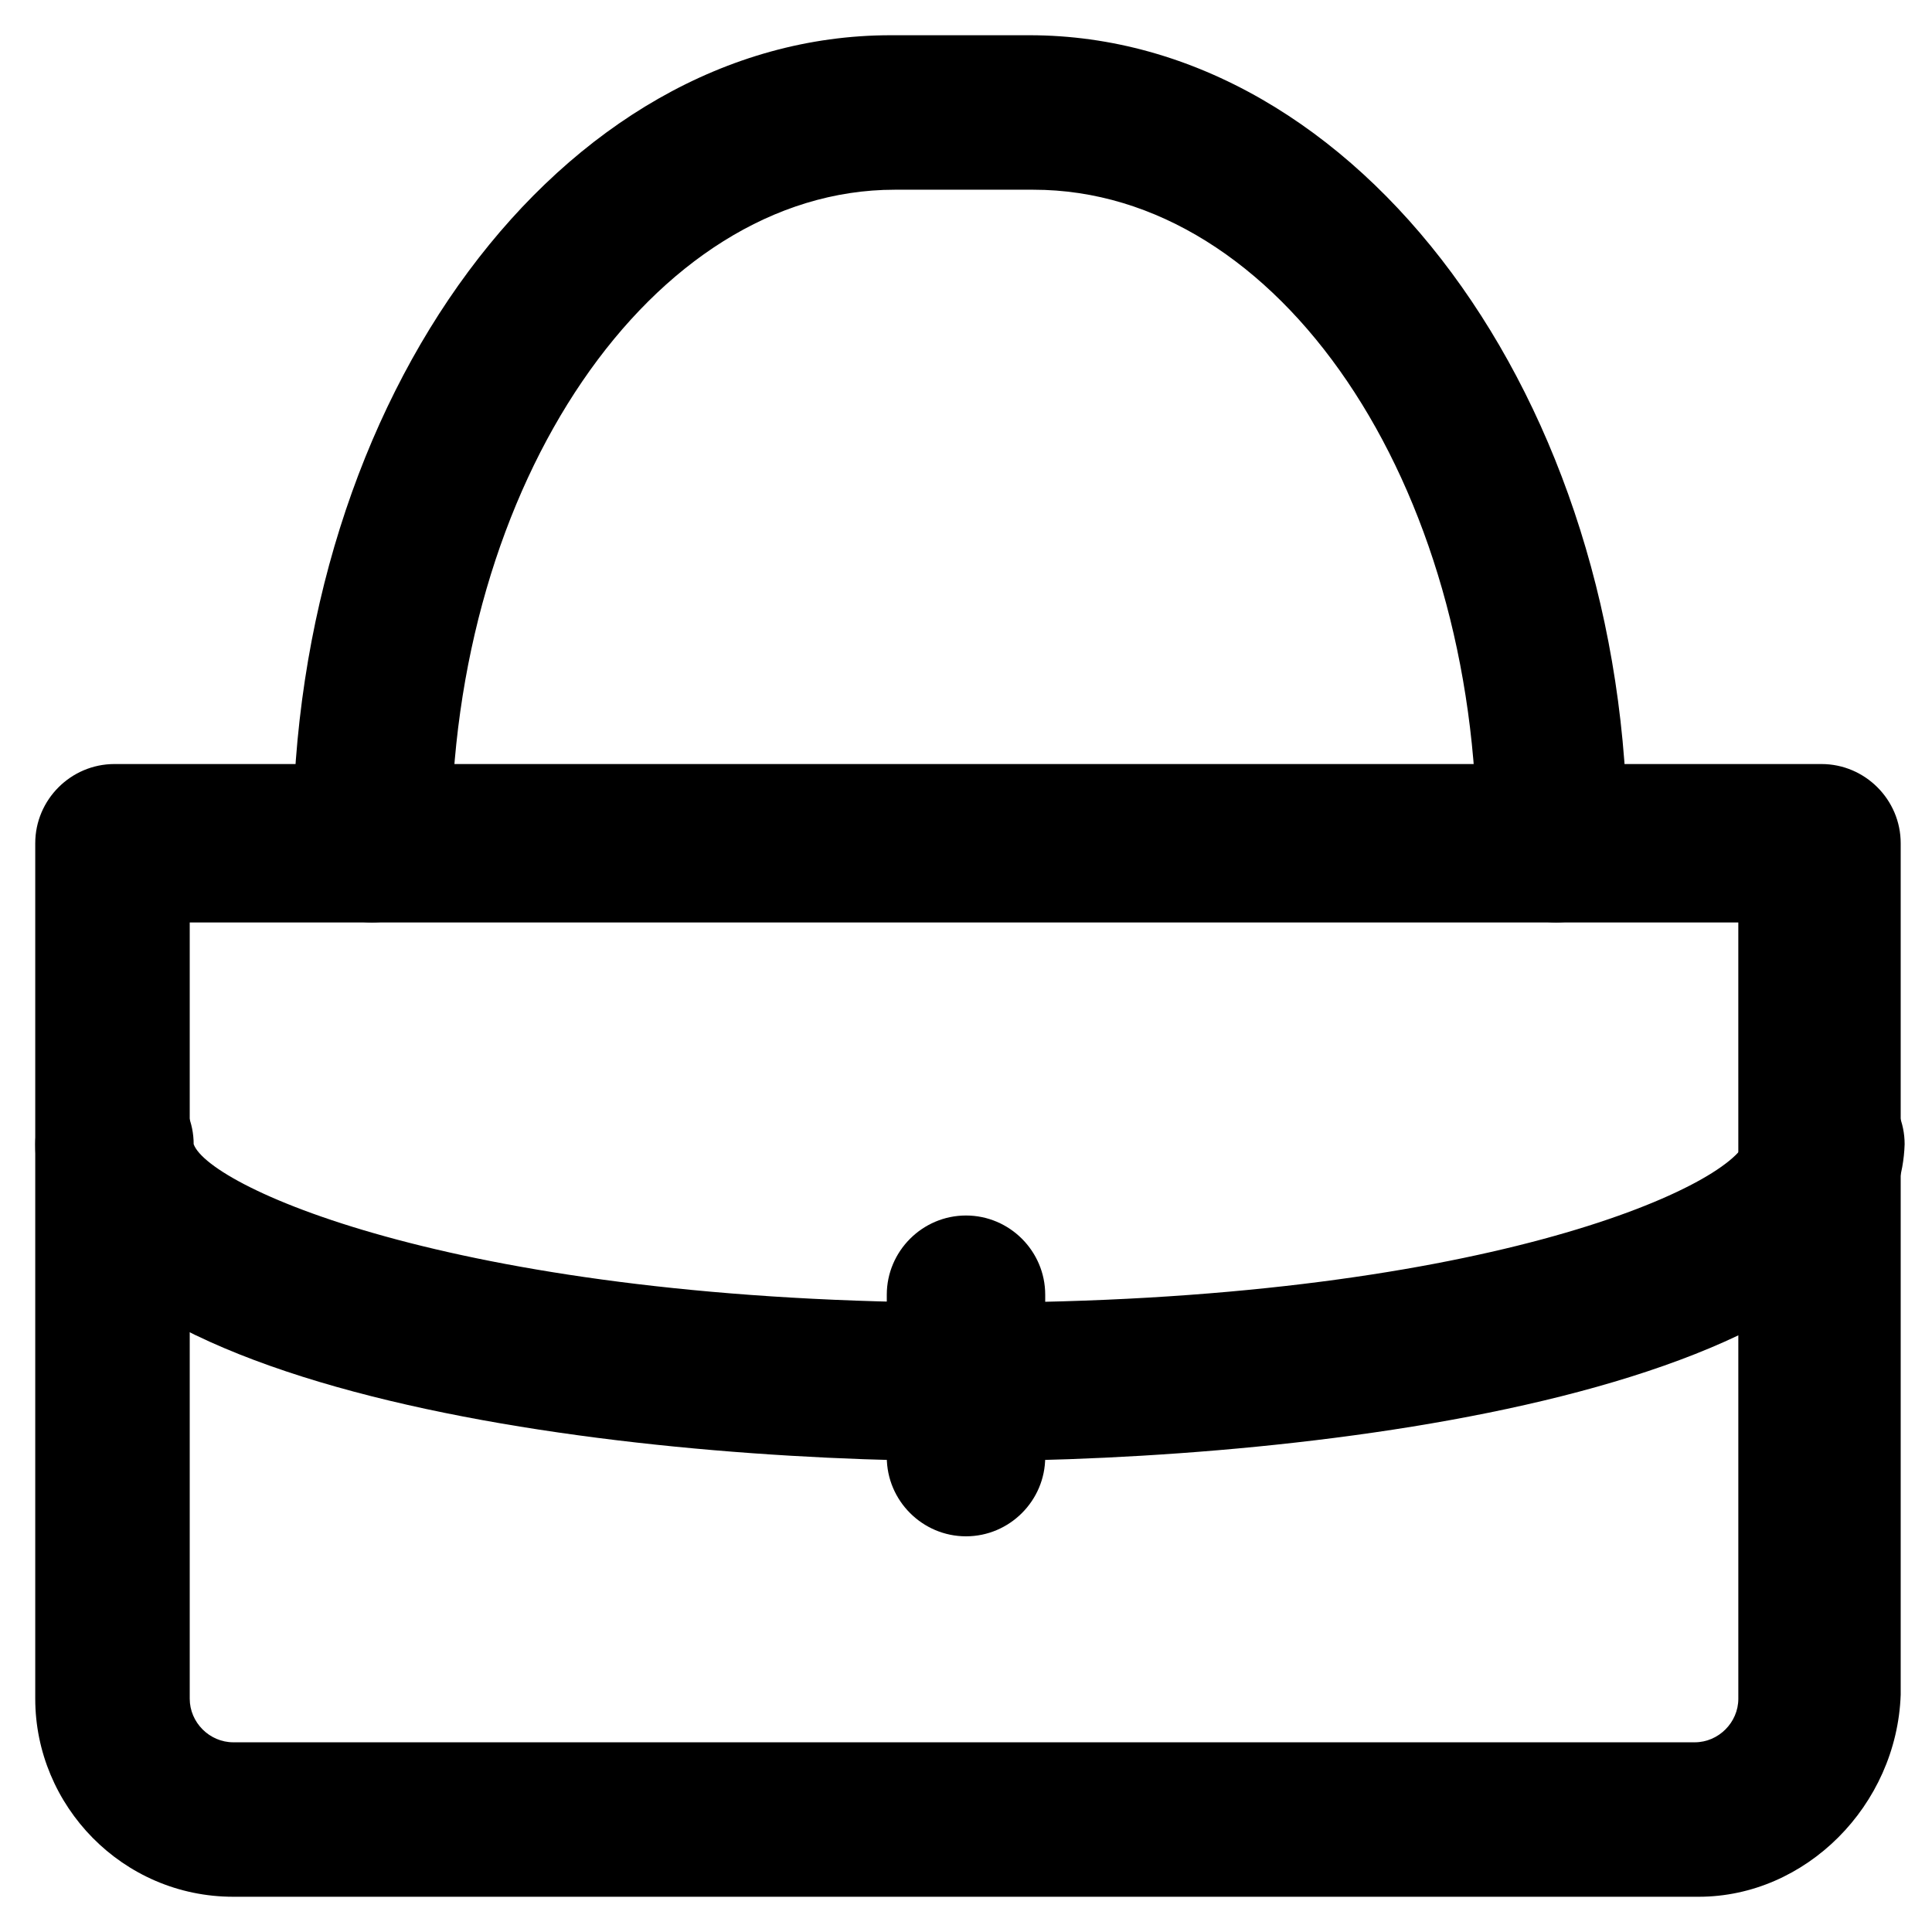
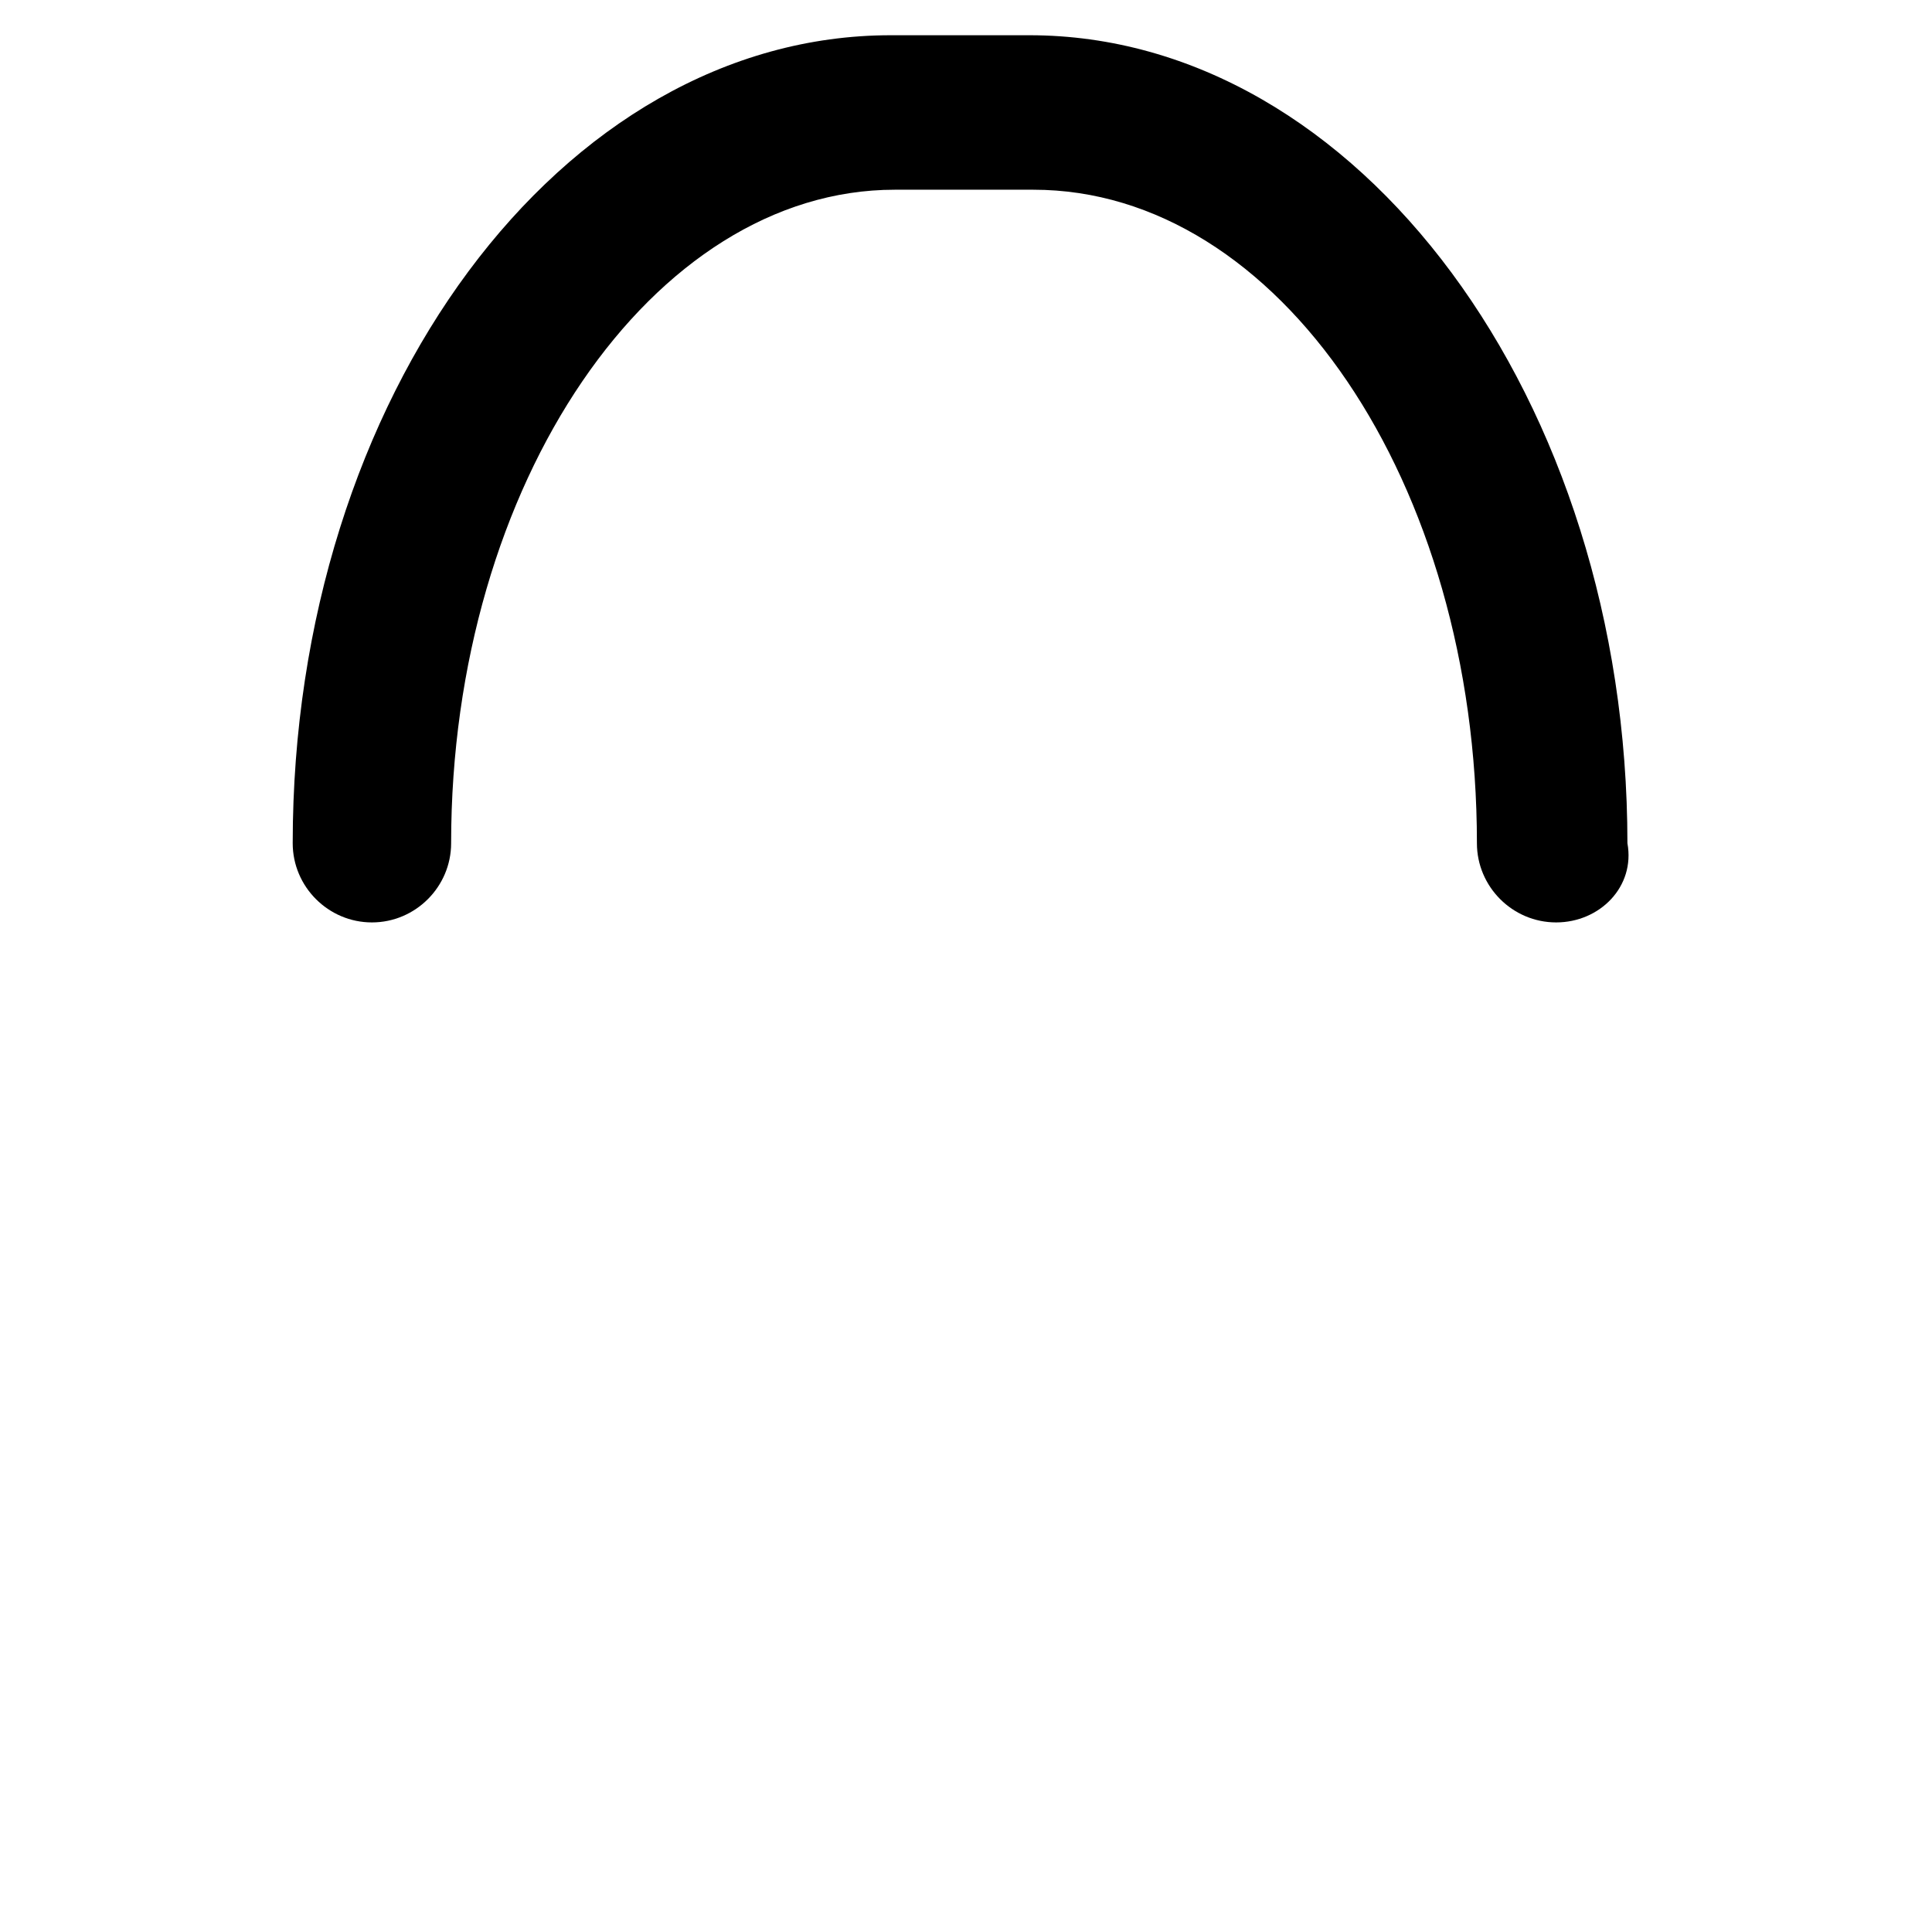
<svg xmlns="http://www.w3.org/2000/svg" fill="#000000" width="800px" height="800px" version="1.1" viewBox="144 144 512 512">
  <g>
-     <path d="m594.18 646.66h-388.36c-29.391 0-52.48-24.141-52.48-52.48v-226.71c0-11.547 9.445-20.992 20.992-20.992h452.38c11.547 0 20.992 9.445 20.992 20.992v225.66c-1.047 29.391-25.188 53.531-53.527 53.531zm-399.9-258.2v205.72c0 6.297 5.246 11.547 11.547 11.547h387.3c6.297 0 11.547-5.246 11.547-11.547l-0.004-205.72z" />
    <path d="m556.39 388.45c-11.547 0-20.992-9.445-20.992-20.992 0-95.516-52.48-173.18-117.55-173.18h-36.734c-64.031 0-117.56 77.668-117.56 173.18 0 11.547-9.445 20.992-20.992 20.992s-20.992-9.445-20.992-20.992c0-118.61 71.371-214.12 158.49-214.12h36.734c87.117 0 158.49 96.562 158.49 214.12 2.106 11.547-7.344 20.992-18.887 20.992z" />
-     <path d="m400 531.2c-91.316 0-246.66-17.844-246.66-83.969 0-11.547 9.445-20.992 20.992-20.992 11.547 0 20.992 9.445 20.992 20.992 4.199 11.547 71.371 41.984 205.72 41.984 134.35 0 201.52-30.438 205.72-43.035 0-11.547 9.445-19.941 20.992-19.941s20.992 9.445 20.992 20.992c-2.102 66.125-157.45 83.969-248.76 83.969z" />
-     <path d="m400 551.14c-11.547 0-20.992-9.445-20.992-20.992v-43.035c0-11.547 9.445-20.992 20.992-20.992s20.992 9.445 20.992 20.992v43.035c0 11.547-9.449 20.992-20.992 20.992z" />
  </g>
</svg>